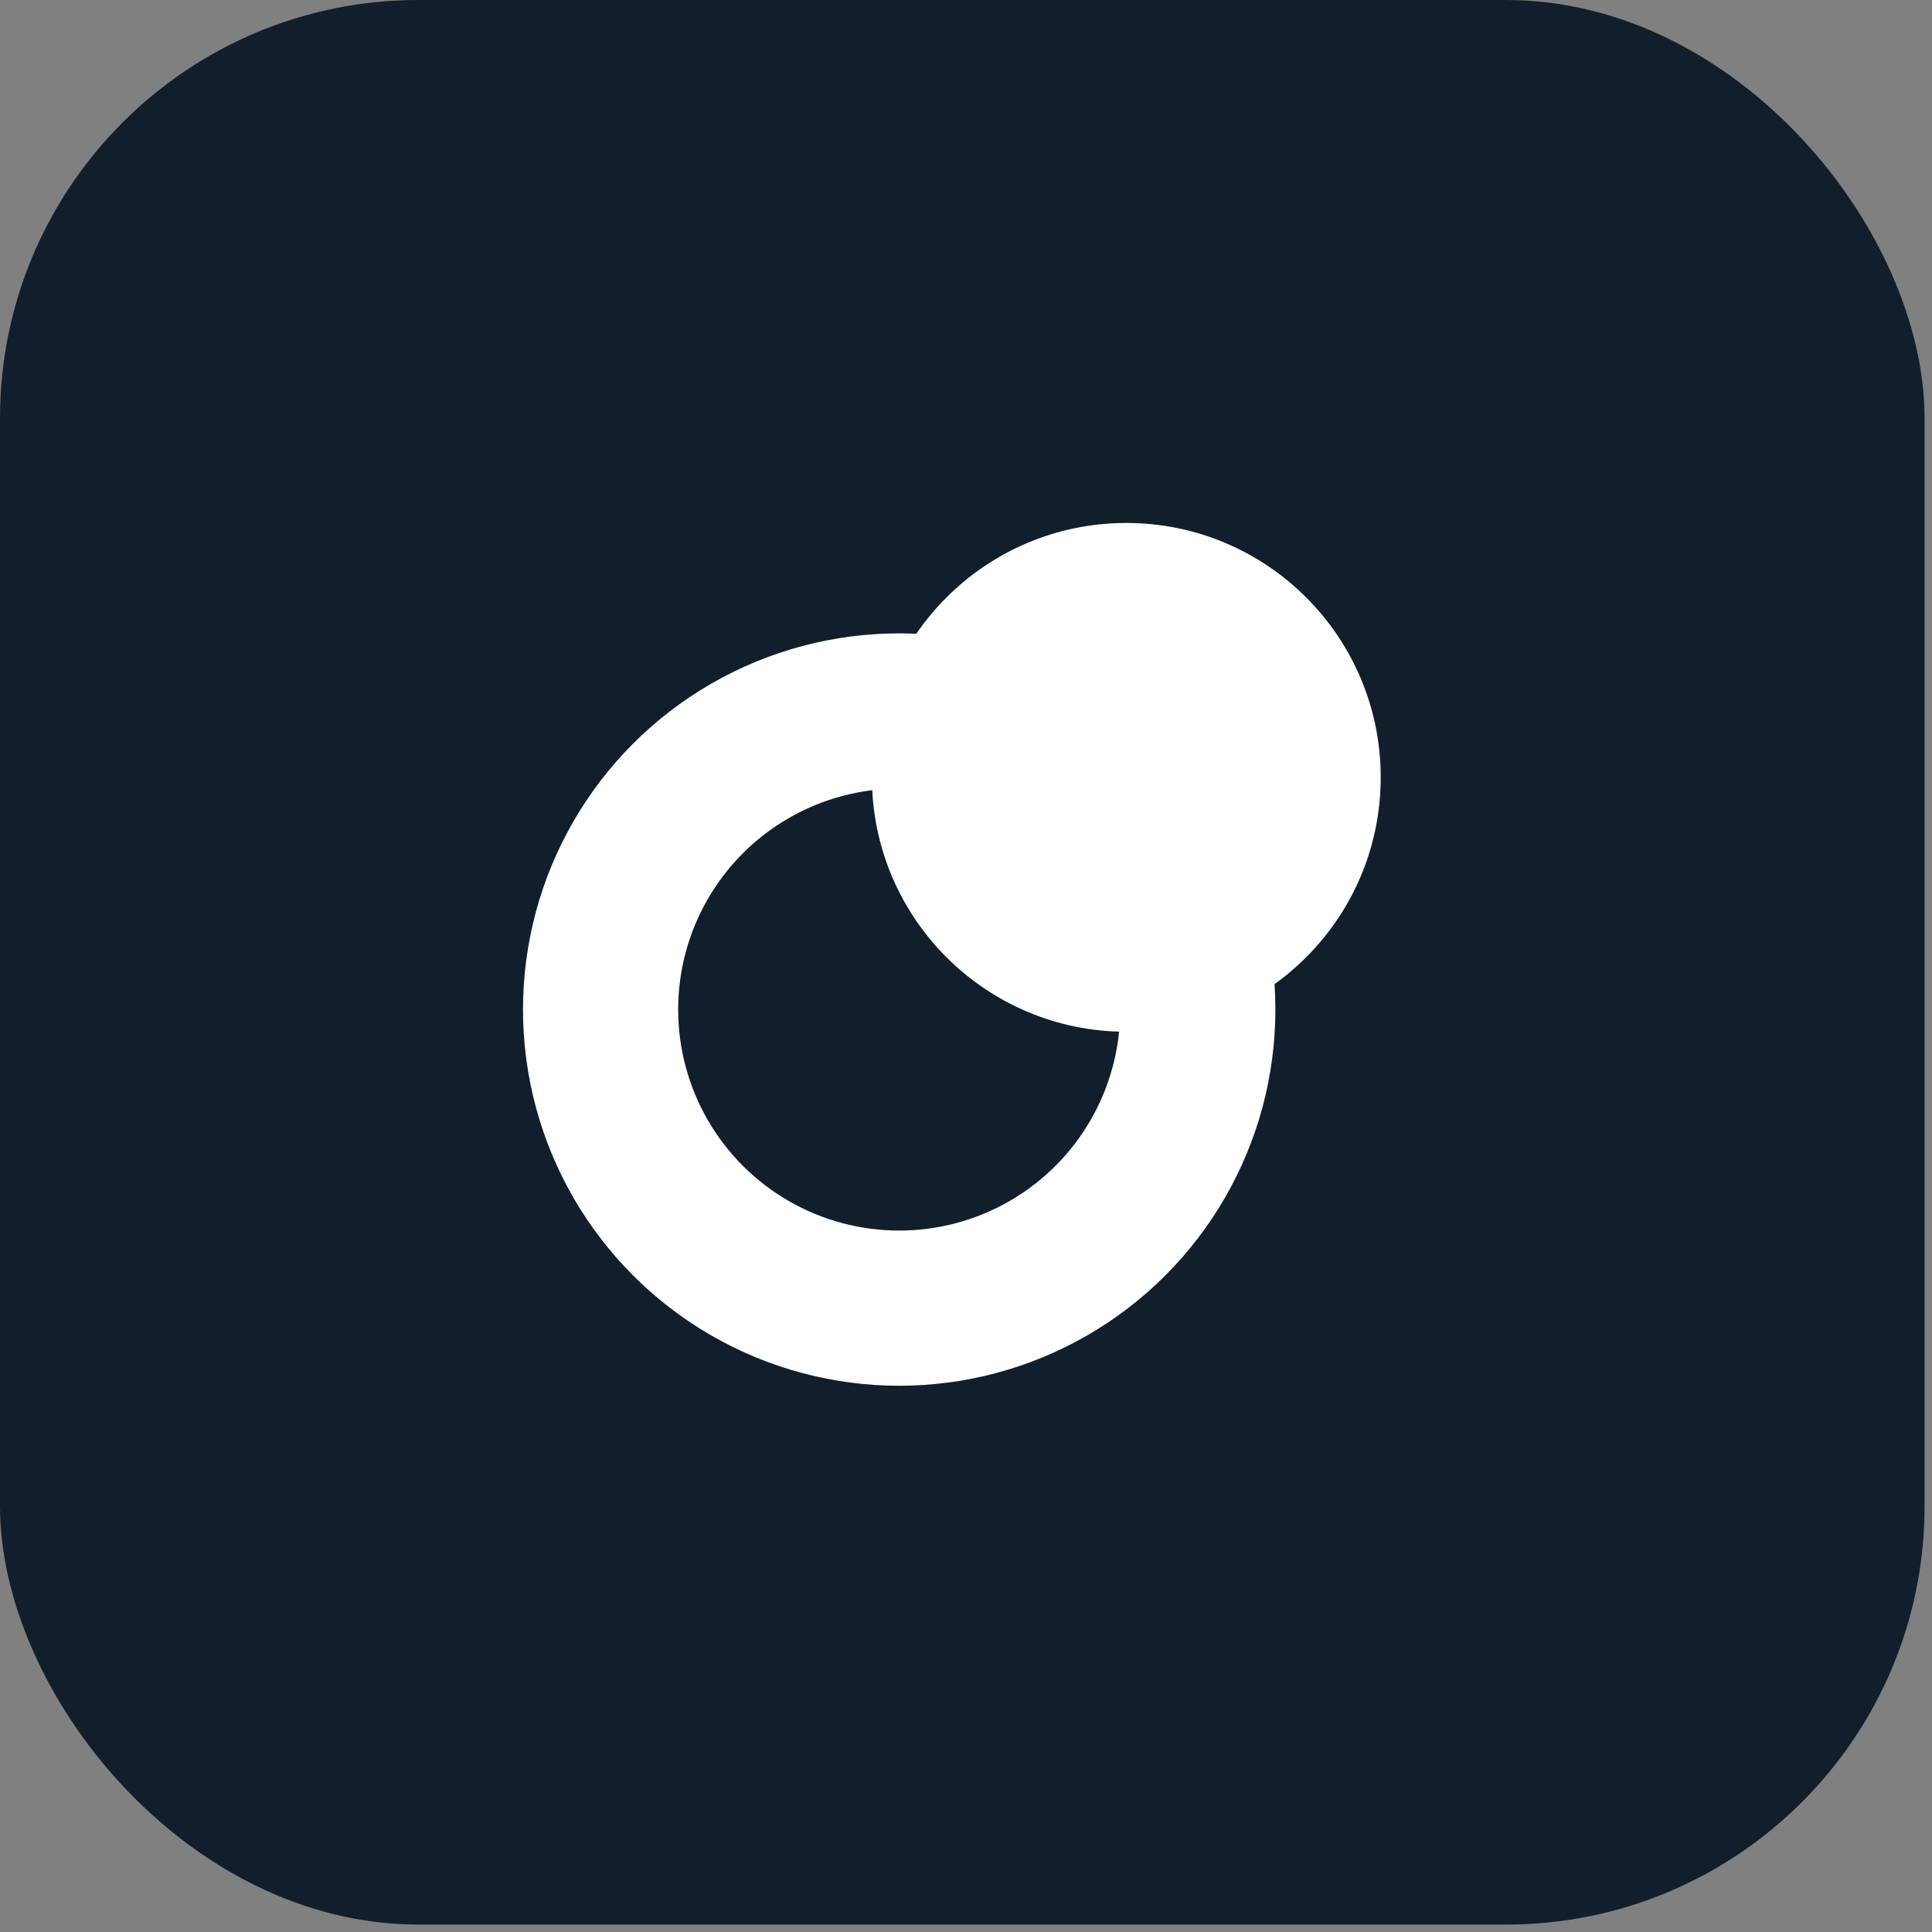
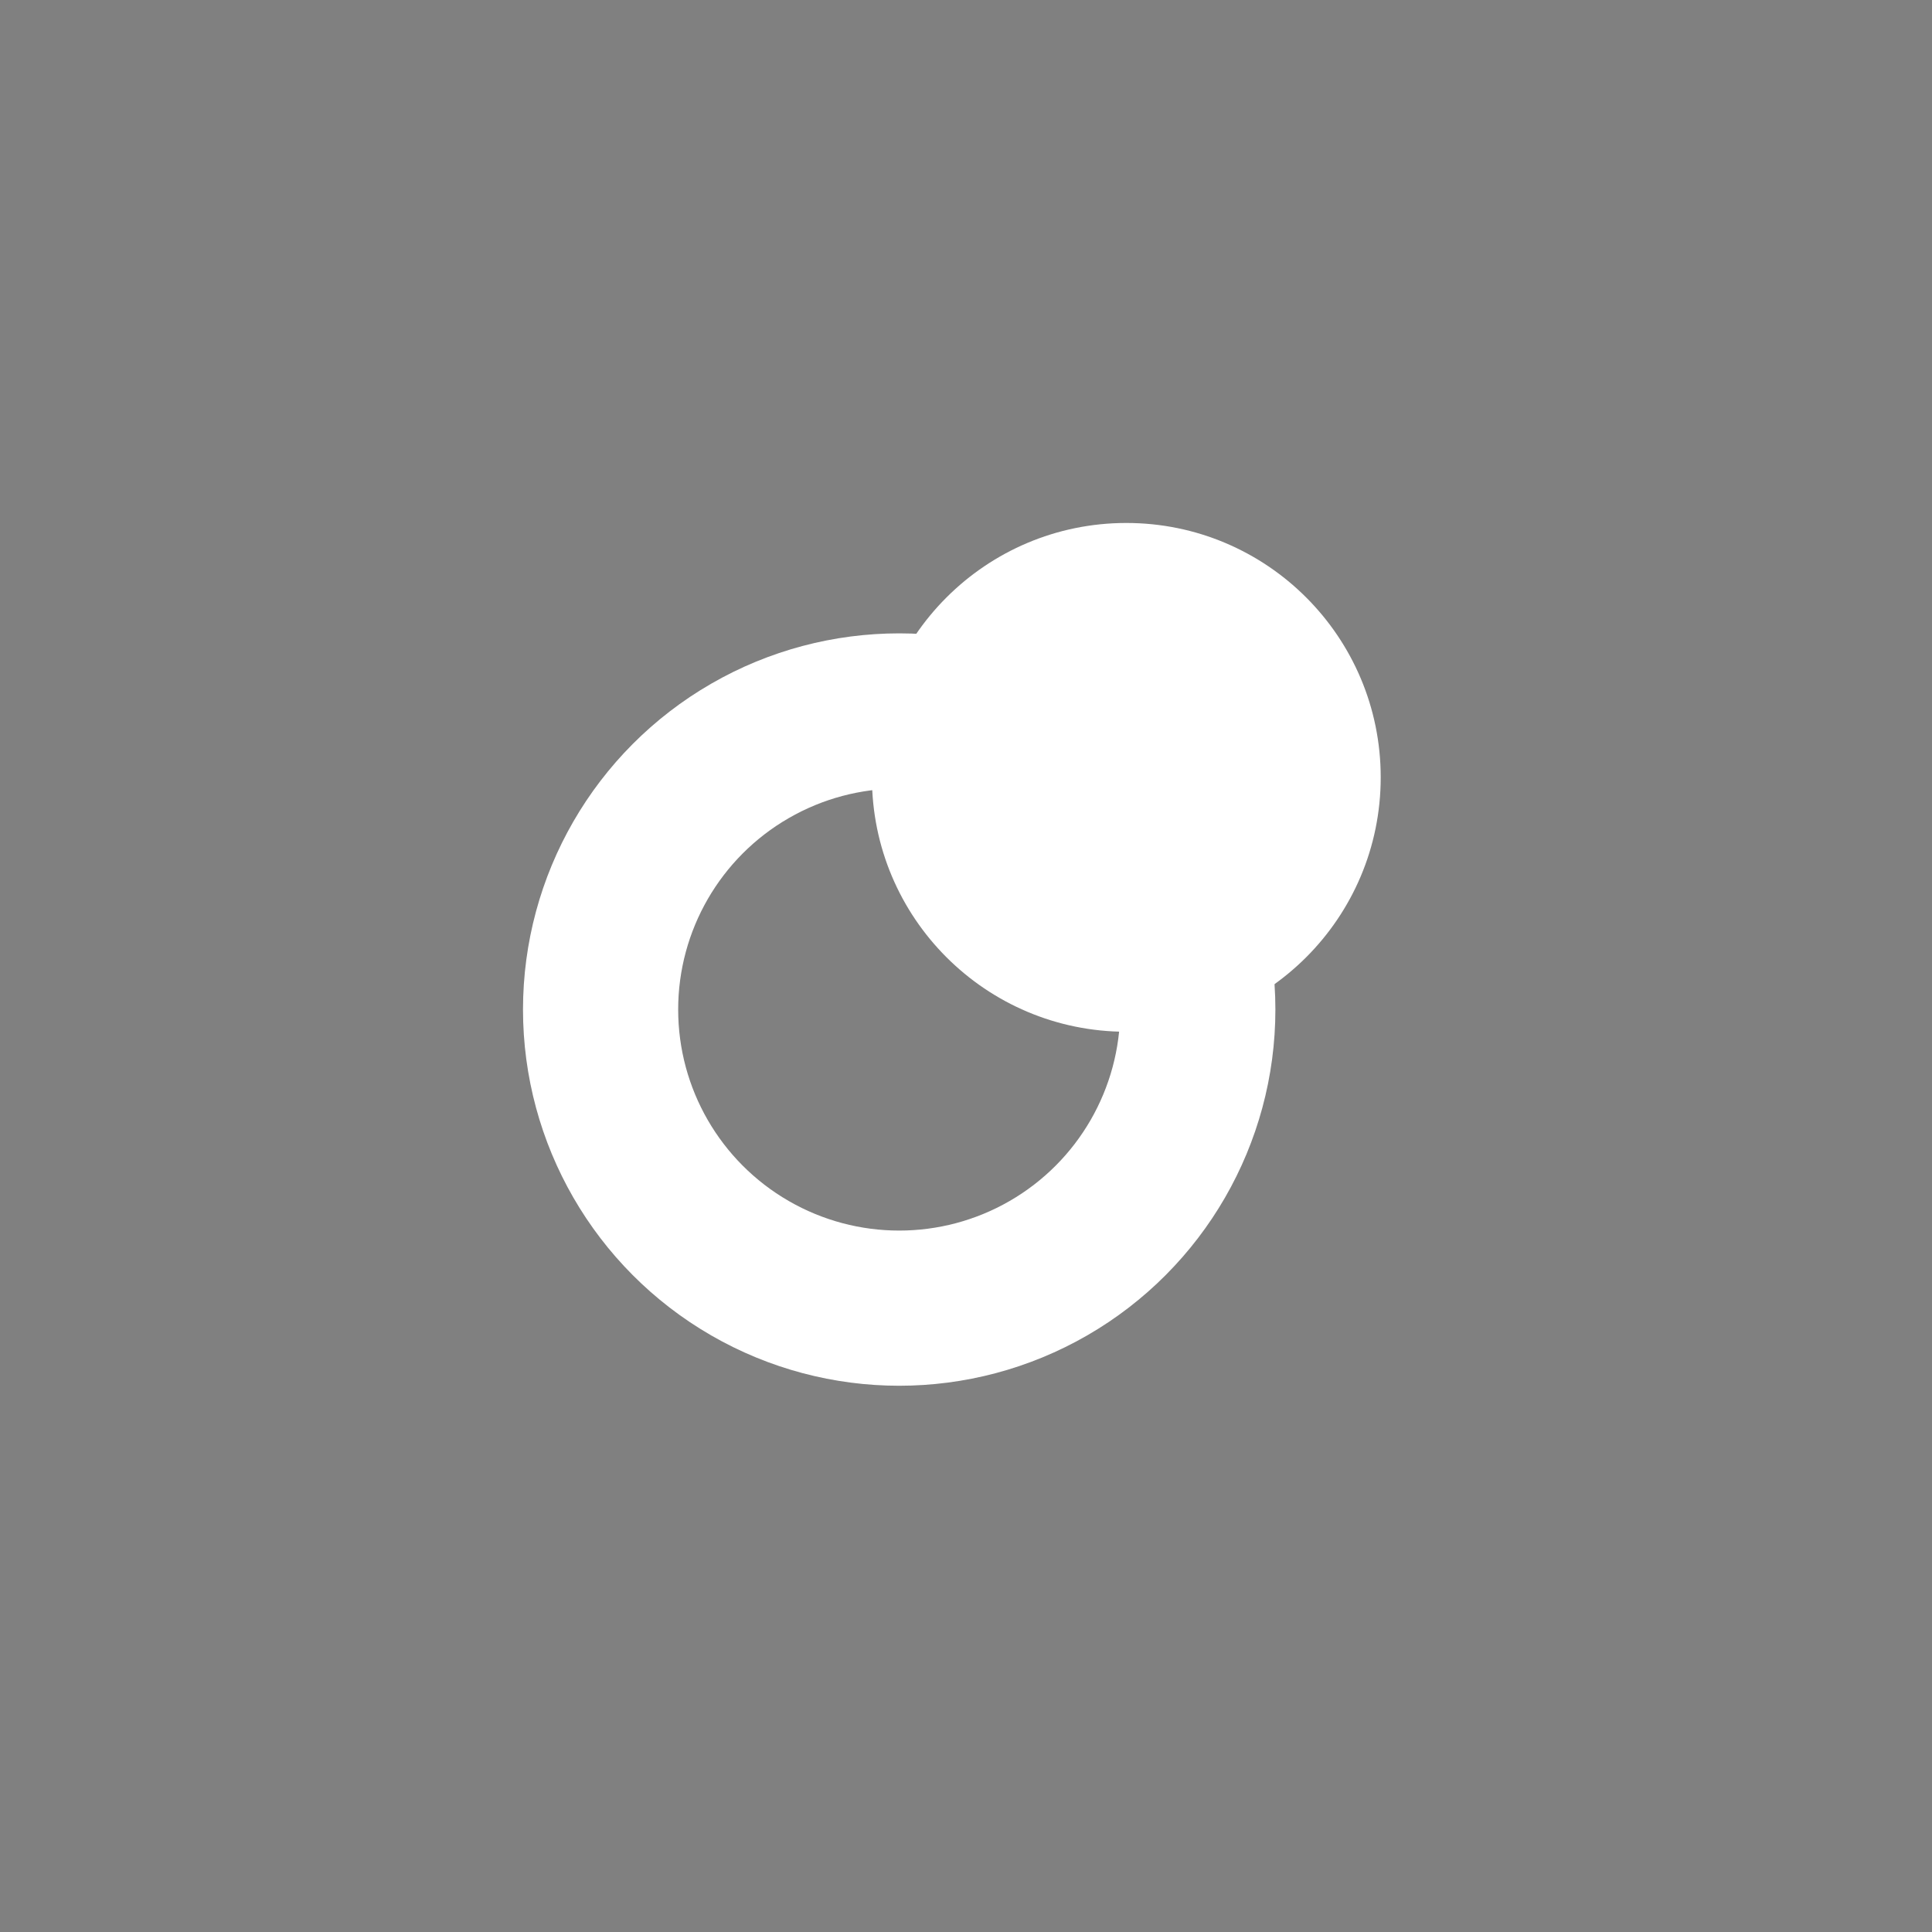
<svg xmlns="http://www.w3.org/2000/svg" width="145" height="145" viewBox="0 0 145 145" fill="none">
  <rect x="0" y="0" width="145" height="145" fill="#808080" stroke="none" />
-   <rect width="144.442" height="144.442" rx="31.401" fill="#111F2C" />
  <circle cx="67.486" cy="75.769" r="22.411" stroke="white" stroke-width="11.646" />
  <circle cx="84.533" cy="58.342" r="19.092" fill="white" />
</svg>